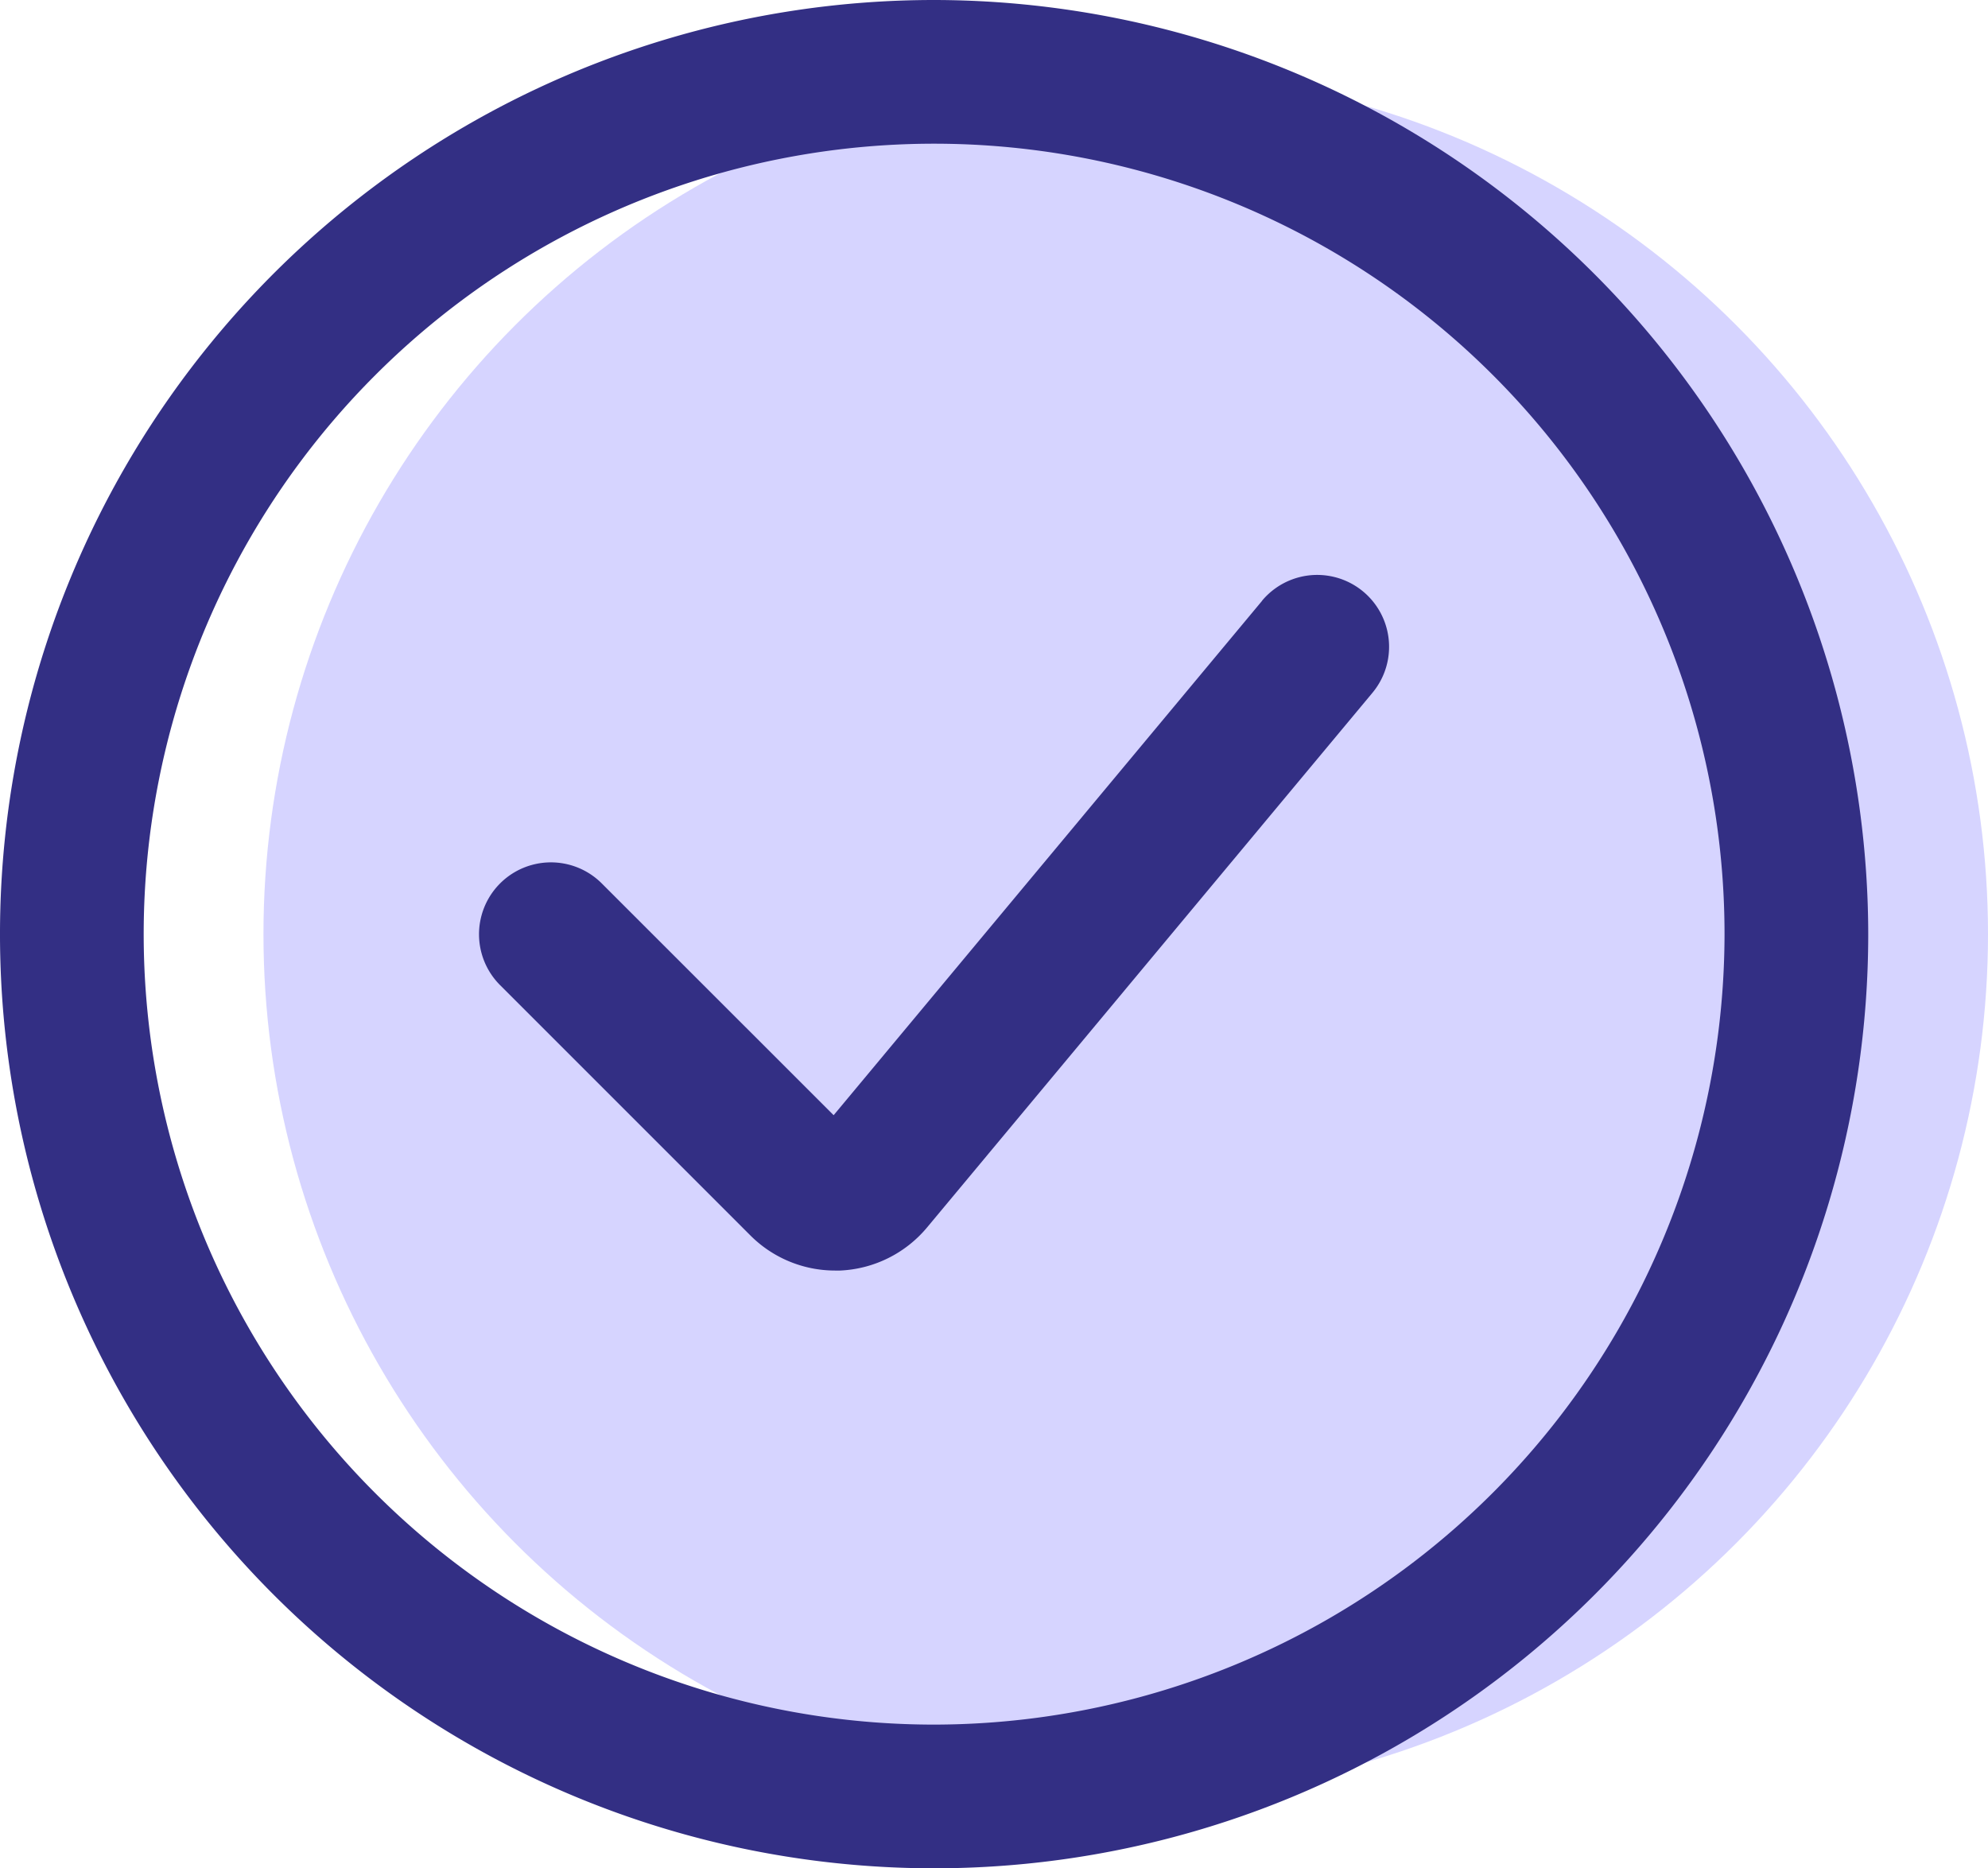
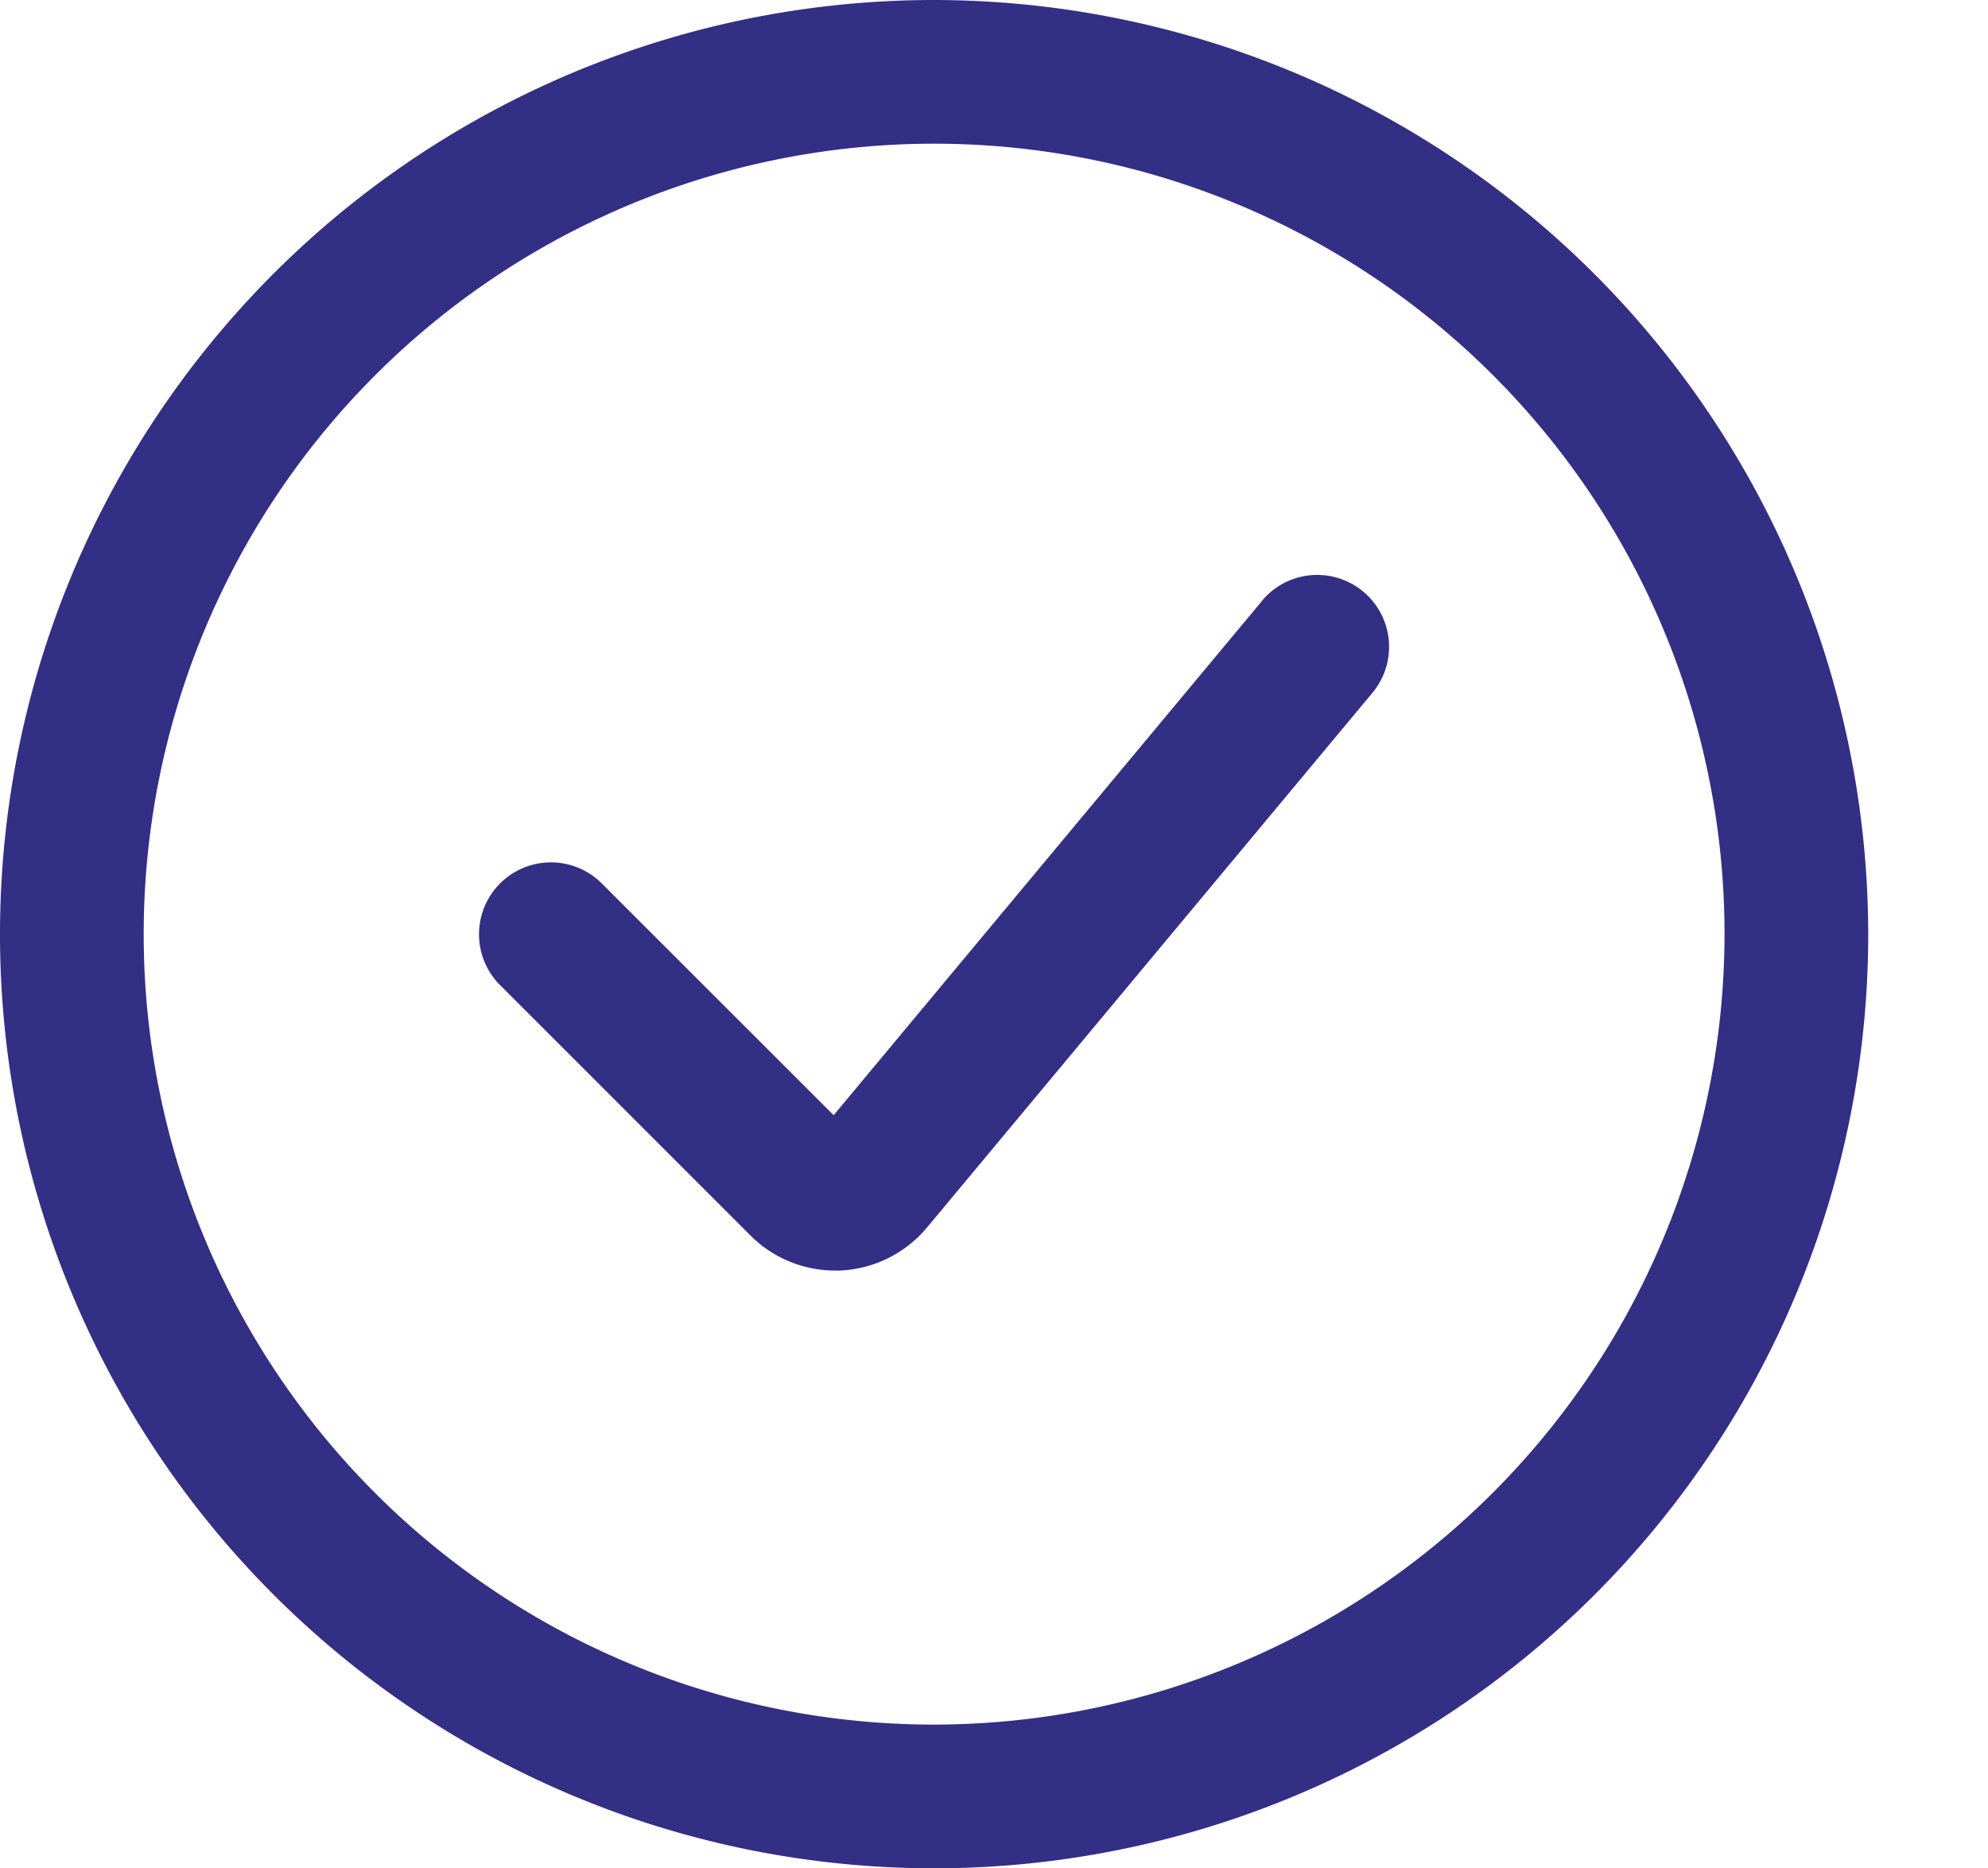
<svg xmlns="http://www.w3.org/2000/svg" width="78.195" height="73.484" viewBox="0 0 78.195 73.484">
  <g id="success" transform="translate(-2.25 -2.25)">
-     <circle id="Ellipse_1990" data-name="Ellipse 1990" cx="33.916" cy="33.916" r="33.916" transform="translate(12.613 5.076)" fill="#d6d4ff" />
    <g id="Group_17009" data-name="Group 17009" transform="translate(2.25 2.25)">
      <path id="Path_10831" data-name="Path 10831" d="M38.992,2.25A36.742,36.742,0,1,0,75.734,38.992,36.785,36.785,0,0,0,38.992,2.25Zm0,67.832a31.09,31.09,0,1,1,31.09-31.09A31.125,31.125,0,0,1,38.992,70.082Z" transform="translate(-2.25 -2.25)" fill="#332f84" />
      <path id="Path_10832" data-name="Path 10832" d="M38.055,9.265,21.2,29.5l-9.12-9.116a2.827,2.827,0,0,0-4,4l9.843,9.843a4.708,4.708,0,0,0,3.335,1.383h.2a4.73,4.73,0,0,0,3.414-1.692L42.393,12.886a2.827,2.827,0,0,0-4.345-3.618Z" transform="translate(11.59 14.363)" fill="#332f84" />
    </g>
  </g>
</svg>